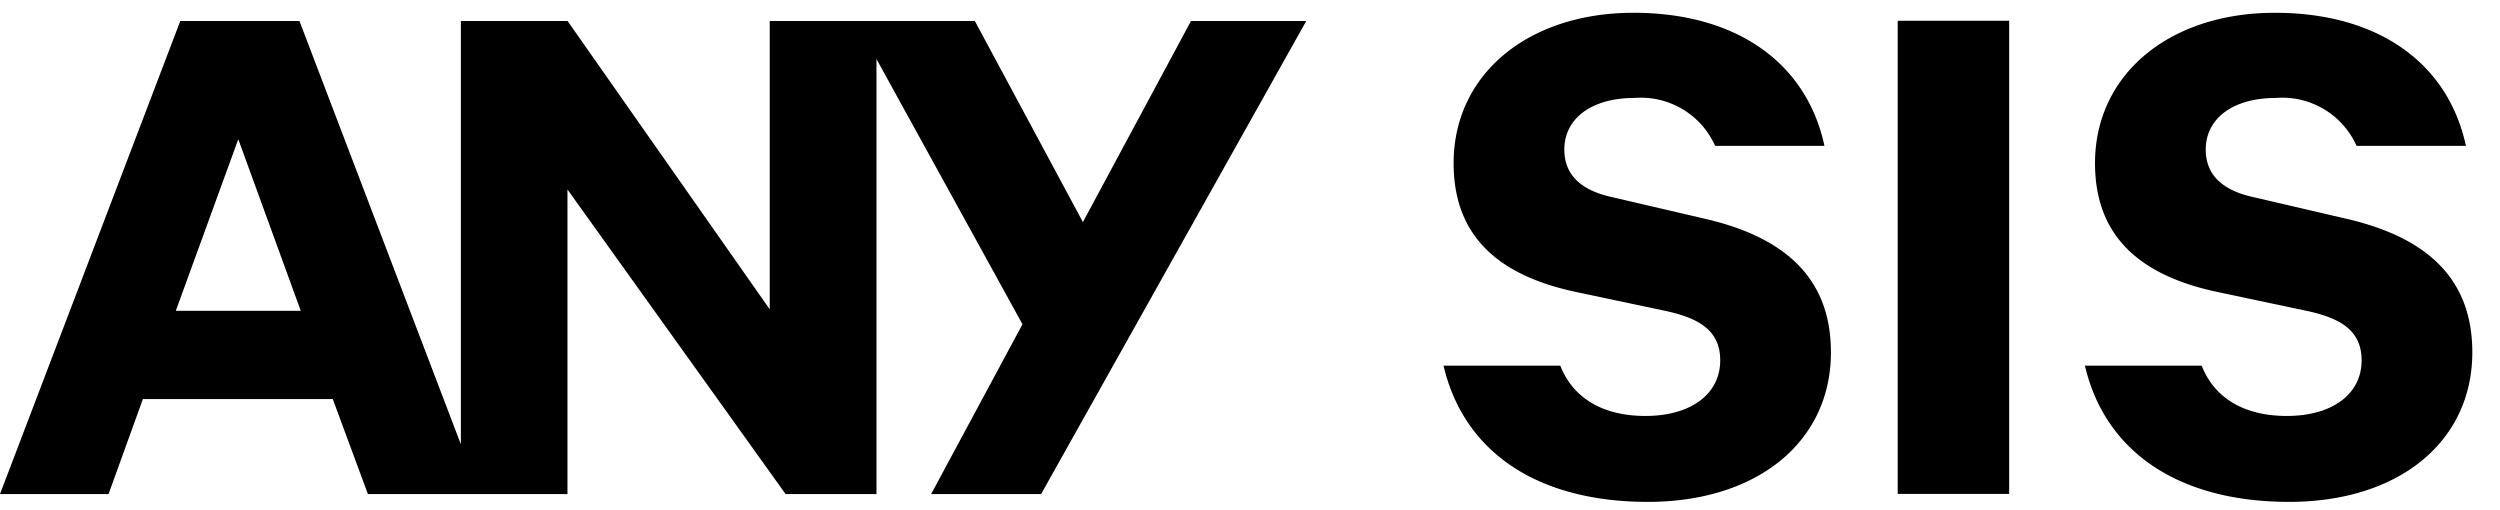
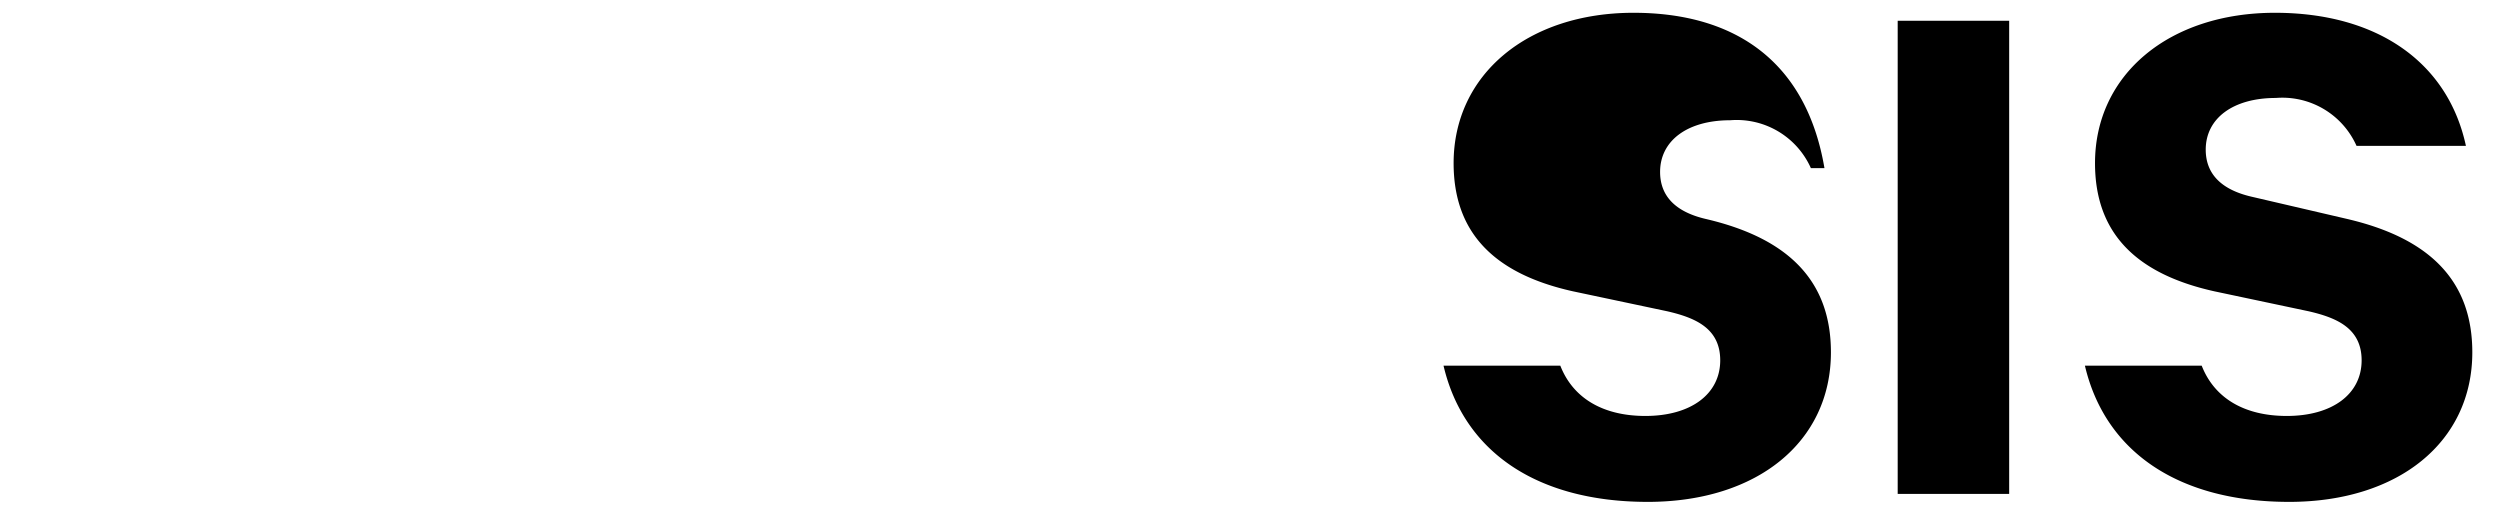
<svg xmlns="http://www.w3.org/2000/svg" width="157" height="32" viewBox="0 0 157 32">
  <defs>
    <clipPath id="clip-path">
      <rect id="長方形_889" data-name="長方形 889" width="157" height="32" transform="translate(-435 -21485)" />
    </clipPath>
  </defs>
  <g id="マスクグループ_1563" data-name="マスクグループ 1563" transform="translate(435 21485)" clip-path="url(#clip-path)">
    <g id="グループ_1821" data-name="グループ 1821" transform="translate(-435 -21484.197)">
-       <path id="パス_2716" data-name="パス 2716" d="M129.349,12.971l-6.014-1.4c-1.969-.432-2.971-1.433-2.971-2.977,0-1.972,1.726-3.245,4.4-3.245a5.1,5.1,0,0,1,5.07,3.008H136.7C135.572,3.109,131.139,0,124.711,0c-6.652,0-11.3,3.883-11.3,9.443,0,4.293,2.454,6.928,7.5,8.05l5.911,1.251c1.735.4,3.332,1.051,3.332,3.081,0,2.123-1.843,3.494-4.7,3.494-2.665,0-4.546-1.118-5.343-3.159h-7.334c1.28,5.448,5.916,8.555,12.829,8.555,6.876,0,11.5-3.773,11.5-9.391,0-4.378-2.539-7.11-7.76-8.353" transform="translate(-22.124 0)" />
+       <path id="パス_2716" data-name="パス 2716" d="M129.349,12.971c-1.969-.432-2.971-1.433-2.971-2.977,0-1.972,1.726-3.245,4.4-3.245a5.1,5.1,0,0,1,5.07,3.008H136.7C135.572,3.109,131.139,0,124.711,0c-6.652,0-11.3,3.883-11.3,9.443,0,4.293,2.454,6.928,7.5,8.05l5.911,1.251c1.735.4,3.332,1.051,3.332,3.081,0,2.123-1.843,3.494-4.7,3.494-2.665,0-4.546-1.118-5.343-3.159h-7.334c1.28,5.448,5.916,8.555,12.829,8.555,6.876,0,11.5-3.773,11.5-9.391,0-4.378-2.539-7.11-7.76-8.353" transform="translate(-22.124 0)" />
      <rect id="長方形_888" data-name="長方形 888" width="7.001" height="29.713" transform="translate(119.175 0.501)" />
      <path id="パス_2717" data-name="パス 2717" d="M179.458,12.971l-6.014-1.4c-1.969-.432-2.971-1.433-2.971-2.977,0-1.972,1.726-3.245,4.4-3.245a5.1,5.1,0,0,1,5.07,3.008h6.87C185.682,3.109,181.249,0,174.82,0c-6.652,0-11.3,3.883-11.3,9.443,0,4.293,2.454,6.928,7.5,8.05l5.911,1.251c1.736.4,3.332,1.051,3.332,3.081,0,2.123-1.843,3.494-4.7,3.494-2.665,0-4.547-1.118-5.344-3.159h-7.334c1.279,5.448,5.916,8.555,12.829,8.555,6.876,0,11.5-3.773,11.5-9.391,0-4.378-2.539-7.11-7.76-8.353" transform="translate(-31.953 0)" />
-       <path id="パス_2718" data-name="パス 2718" d="M68.007,13.269,61.221.642H48.34V18.748L35.644.642h-6.7V27.226L18.807.642H11.323L0,30.352H6.818l2.155-5.966H20.9l2.206,5.966H35.637V11.222l13.7,19.13h5.707V3.032l9.169,16.655L58.475,30.352h6.907L82.034.642H74.795ZM11.042,18.84,14.965,8.067,18.888,18.84Z" transform="translate(-0.001 -0.126)" />
    </g>
  </g>
</svg>